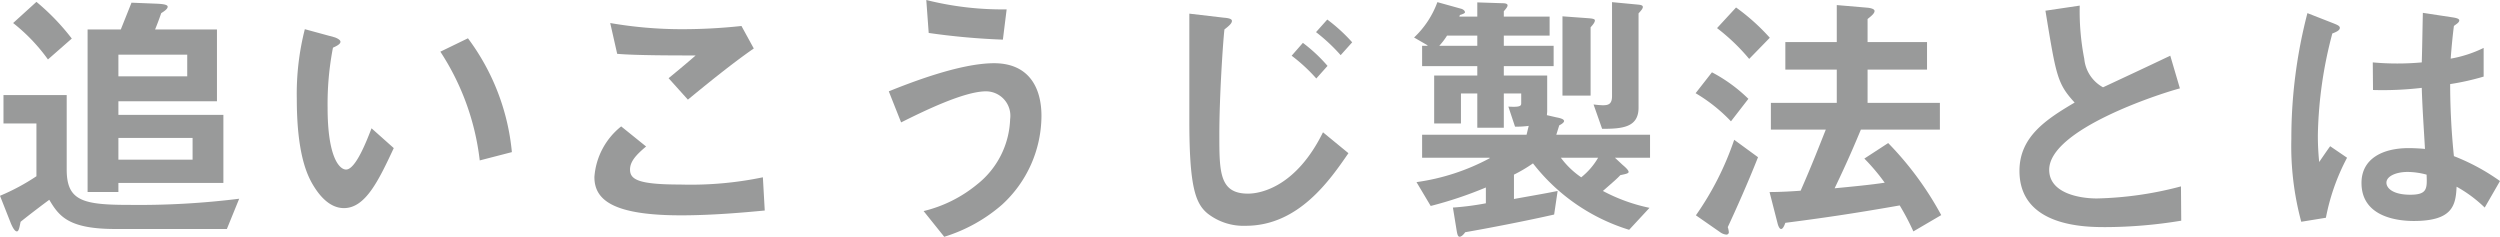
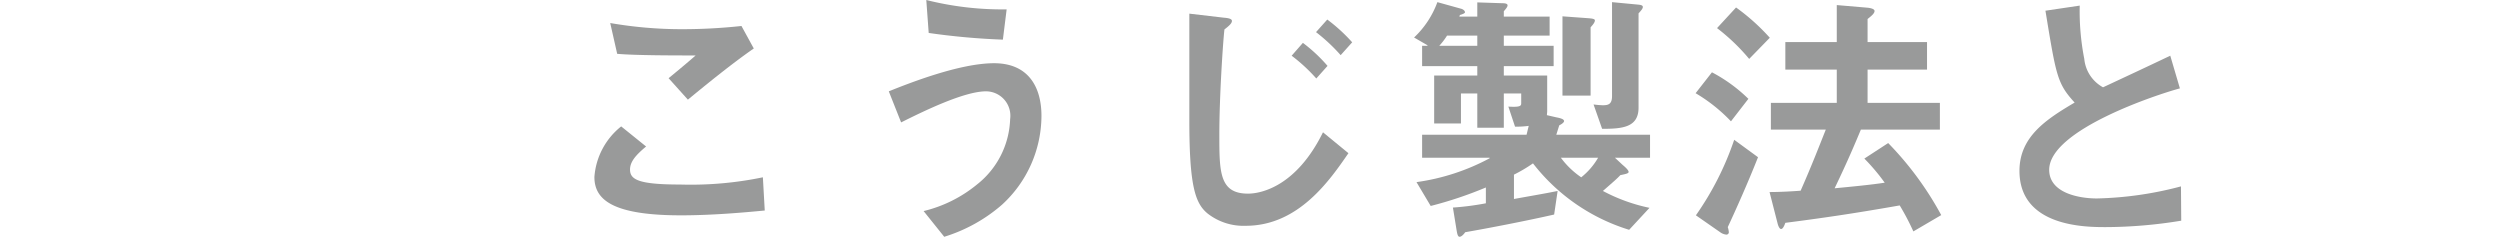
<svg xmlns="http://www.w3.org/2000/svg" viewBox="0 0 158.66 15.026">
  <defs>
    <style>.cls-1{fill:#999a9a;}</style>
  </defs>
  <g id="レイヤー_2" data-name="レイヤー 2">
    <g id="レイヤー_1-2" data-name="レイヤー 1">
-       <path class="cls-1" d="M14.398,14.533H7.327c-2.941,0-3.57-.782-4.199-1.853-.238.17-1.207.9-1.819,1.394-.068.289-.102.612-.238.612-.153,0-.306-.34-.374-.493L0,12.426a13.645,13.645,0,0,0,2.312-1.241V7.836H.221V6.034H4.233v4.726c0,1.988,1.02,2.243,3.978,2.243a51.403,51.403,0,0,0,6.969-.391ZM3.043,3.773A11.331,11.331,0,0,0,.833,1.462L2.312.118A14.442,14.442,0,0,1,4.556,2.447ZM8.346.17l1.666.067c.306.018.629.052.629.188s-.187.271-.408.408c-.119.34-.255.714-.391,1.036H13.769V6.425H7.514V7.292h6.663v4.317H7.514v.578H5.559V1.869H7.667ZM7.514,4.844h4.368v-1.376H7.514Zm4.708,5.287v-1.377H7.514v1.377Z" />
-       <path class="cls-1" d="M24.99,9.399c-.969,2.074-1.802,3.808-3.162,3.808-.986,0-1.648-.935-1.989-1.513-.374-.646-1.003-2.006-1.003-5.422a16.573,16.573,0,0,1,.51-4.42l1.87.51c.119.034.391.153.391.289s-.204.255-.476.374A18.756,18.756,0,0,0,20.791,6.833c0,3.145.748,3.927,1.173,3.927.612,0,1.326-1.87,1.615-2.618Zm5.456.782a15.907,15.907,0,0,0-2.499-6.901l1.751-.85a14.295,14.295,0,0,1,2.788,7.224Z" />
      <path class="cls-1" d="M48.534,13.36c-1.258.119-3.281.306-5.321.306-4.419,0-5.49-1.036-5.49-2.431a4.515,4.515,0,0,1,1.7-3.213l1.581,1.275c-.629.526-1.02.952-1.02,1.462,0,.629.51.952,3.179.952a22.485,22.485,0,0,0,5.252-.459ZM42.432,4.963c.663-.544,1.292-1.07,1.717-1.444-1.292,0-3.825,0-4.98-.103l-.442-1.954a26.692,26.692,0,0,0,4.556.391,34.913,34.913,0,0,0,3.773-.204l.782,1.428c-1.479,1.021-3.314,2.533-4.182,3.247Z" />
      <path class="cls-1" d="M58.616,13.395a8.45,8.45,0,0,0,3.383-1.683,5.504,5.504,0,0,0,2.108-4.148A1.552,1.552,0,0,0,62.576,5.796c-1.394,0-3.994,1.275-5.388,1.972L56.406,5.796c1.274-.51,4.487-1.784,6.68-1.784,2.142,0,3.009,1.461,3.009,3.349a7.67,7.67,0,0,1-2.499,5.626,10.099,10.099,0,0,1-3.671,2.04ZM63.647,2.516a44.388,44.388,0,0,1-4.708-.425L58.786,0a19.819,19.819,0,0,0,5.1.595Z" />
      <path class="cls-1" d="M75.48.866l2.176.255c.221.018.527.052.527.204,0,.153-.17.307-.476.544-.102.901-.323,4.335-.323,6.664,0,2.379,0,3.756,1.819,3.756.85,0,3.077-.476,4.759-3.893l1.615,1.326C84.404,11.423,82.415,14.329,79.066,14.329a3.698,3.698,0,0,1-2.431-.782C75.854,12.901,75.48,11.813,75.48,7.648Zm7.207,1.854a9.948,9.948,0,0,1,1.564,1.462l-.714.799a10.577,10.577,0,0,0-1.564-1.445Zm1.547-1.48a10.617,10.617,0,0,1,1.581,1.445l-.731.815A11.339,11.339,0,0,0,83.52,2.039Z" />
      <path class="cls-1" d="M90.593,2.906V2.872l-.85-.492a5.82,5.82,0,0,0,1.479-2.244l1.53.425c.102.034.221.119.221.221,0,.068-.204.137-.323.17l-.034.103h1.139V.152L95.336.204c.153,0,.34.017.34.136,0,.102-.119.237-.238.374v.34h2.907v1.207H95.438v.646h3.162v1.292H95.438V4.793h2.753V7.054c0,.085-.017.17-.017.255l.595.137c.272.051.493.118.493.237,0,.085-.136.188-.306.272l-.187.595h5.949v1.462h-2.227l.493.459c.204.17.374.34.374.441,0,.103-.221.137-.527.204-.204.222-.425.408-1.105,1.003a11.074,11.074,0,0,0,2.958,1.071l-1.292,1.394a12.299,12.299,0,0,1-6.103-4.216,9.39,9.39,0,0,1-1.207.715v1.547c.816-.153,1.955-.341,2.771-.511l-.221,1.496c-1.785.408-4.267.884-5.643,1.122-.119.17-.255.289-.357.289-.119,0-.153-.204-.187-.392L92.208,13.173a17.602,17.602,0,0,0,2.091-.271V11.898a25,25,0,0,1-3.501,1.173l-.901-1.513a13.817,13.817,0,0,0,4.641-1.513v-.034H90.253V8.55h6.629l.136-.561a6.383,6.383,0,0,1-.867.051l-.425-1.275c.816.052.816-.067.816-.237v-.596H95.438V8.107H93.755V5.932H92.718v1.904H91.018V4.793h2.737V4.198H90.253v-1.292ZM91.834,2.261a4.283,4.283,0,0,1-.493.646h2.414V2.261Zm7.225,7.751a5.335,5.335,0,0,0,1.292,1.241,4.428,4.428,0,0,0,1.071-1.241Zm.102-8.976,1.632.119c.204.018.425.034.425.137,0,.136-.136.288-.272.441v4.335H99.16Zm3.145-.9,1.615.153c.17.017.34.033.34.152s-.136.255-.272.408V6.833c0,1.258-1.037,1.343-2.312,1.343l-.544-1.547a5.733,5.733,0,0,0,.578.051c.34,0,.595-.051.595-.577Z" />
      <path class="cls-1" d="M109.854,7.7A10.28,10.28,0,0,0,107.61,5.915l1.037-1.326A9.81,9.81,0,0,1,110.959,6.272Zm1.717,2.277c-.629,1.598-1.428,3.383-1.92,4.437a1.395,1.395,0,0,1,.068.323.152.152,0,0,1-.153.153.778.778,0,0,1-.374-.137l-1.564-1.088a18.814,18.814,0,0,0,2.431-4.793Zm-.561-6.238a12.662,12.662,0,0,0-2.04-1.955l1.207-1.309a13.28,13.28,0,0,1,2.142,1.921Zm10.42,10.947a15.678,15.678,0,0,0-.867-1.649c-2.992.527-5.014.816-7.258,1.105-.085.237-.17.391-.272.391-.085,0-.17-.153-.221-.357l-.51-1.988c.697,0,1.547-.051,1.972-.085.714-1.615,1.189-2.855,1.598-3.876h-3.485V6.527h4.182V4.419h-3.264V2.668h3.264V.322l1.989.17c.255.034.408.103.408.204,0,.153-.187.307-.442.51V2.668h3.773V4.419h-3.773V6.527h4.589V8.227h-5.015c-.34.816-.816,1.955-1.666,3.723,1.054-.102,2.312-.221,3.179-.356a12.801,12.801,0,0,0-1.292-1.53l1.513-.985a20.442,20.442,0,0,1,3.366,4.572Z" />
      <path class="cls-1" d="M138.345,5.609c-1.343.356-8.295,2.617-8.295,5.167,0,1.479,1.904,1.819,3.026,1.819a22.587,22.587,0,0,0,5.337-.766l.017,2.176a29.853,29.853,0,0,1-4.793.408c-1.241,0-5.474,0-5.474-3.569,0-2.159,1.683-3.264,3.502-4.335-1.105-1.207-1.173-1.683-1.853-5.83l2.176-.323a15.736,15.736,0,0,0,.289,3.383A2.305,2.305,0,0,0,133.467,5.541c1.819-.85,2.516-1.173,4.267-2.006Z" />
-       <path class="cls-1" d="M146.047,14.074a18.408,18.408,0,0,1-.629-5.27A31.559,31.559,0,0,1,146.438.833l1.649.646c.204.085.408.153.408.289,0,.153-.204.255-.476.356a26.688,26.688,0,0,0-.918,6.409,16.213,16.213,0,0,0,.085,1.75c.102-.152.578-.85.697-1.003l1.071.731a13.525,13.525,0,0,0-1.343,3.808ZM150.586,3.96a17.234,17.234,0,0,0,3.11,0c.034-1.24.034-1.598.068-3.145l1.903.289c.221.034.408.085.408.188,0,.136-.17.221-.34.356-.068.51-.153,1.36-.204,2.074a7.825,7.825,0,0,0,2.091-.681V4.861a15.966,15.966,0,0,1-2.125.476,45.015,45.015,0,0,0,.238,4.572,13.372,13.372,0,0,1,2.924,1.581l-.969,1.683a8.424,8.424,0,0,0-1.785-1.325c-.051,1.207-.272,2.176-2.72,2.176-.884,0-3.315-.188-3.315-2.414,0-1.529,1.326-2.21,2.992-2.21.442,0,.85.034,1.037.052-.068-1.207-.17-2.652-.204-3.876a21.375,21.375,0,0,1-3.094.136Zm2.209,6.952c-.731,0-1.343.272-1.343.681,0,.356.425.765,1.513.765s1.071-.391,1.037-1.274A4.7,4.7,0,0,0,152.795,10.912Z" />
    </g>
  </g>
</svg>